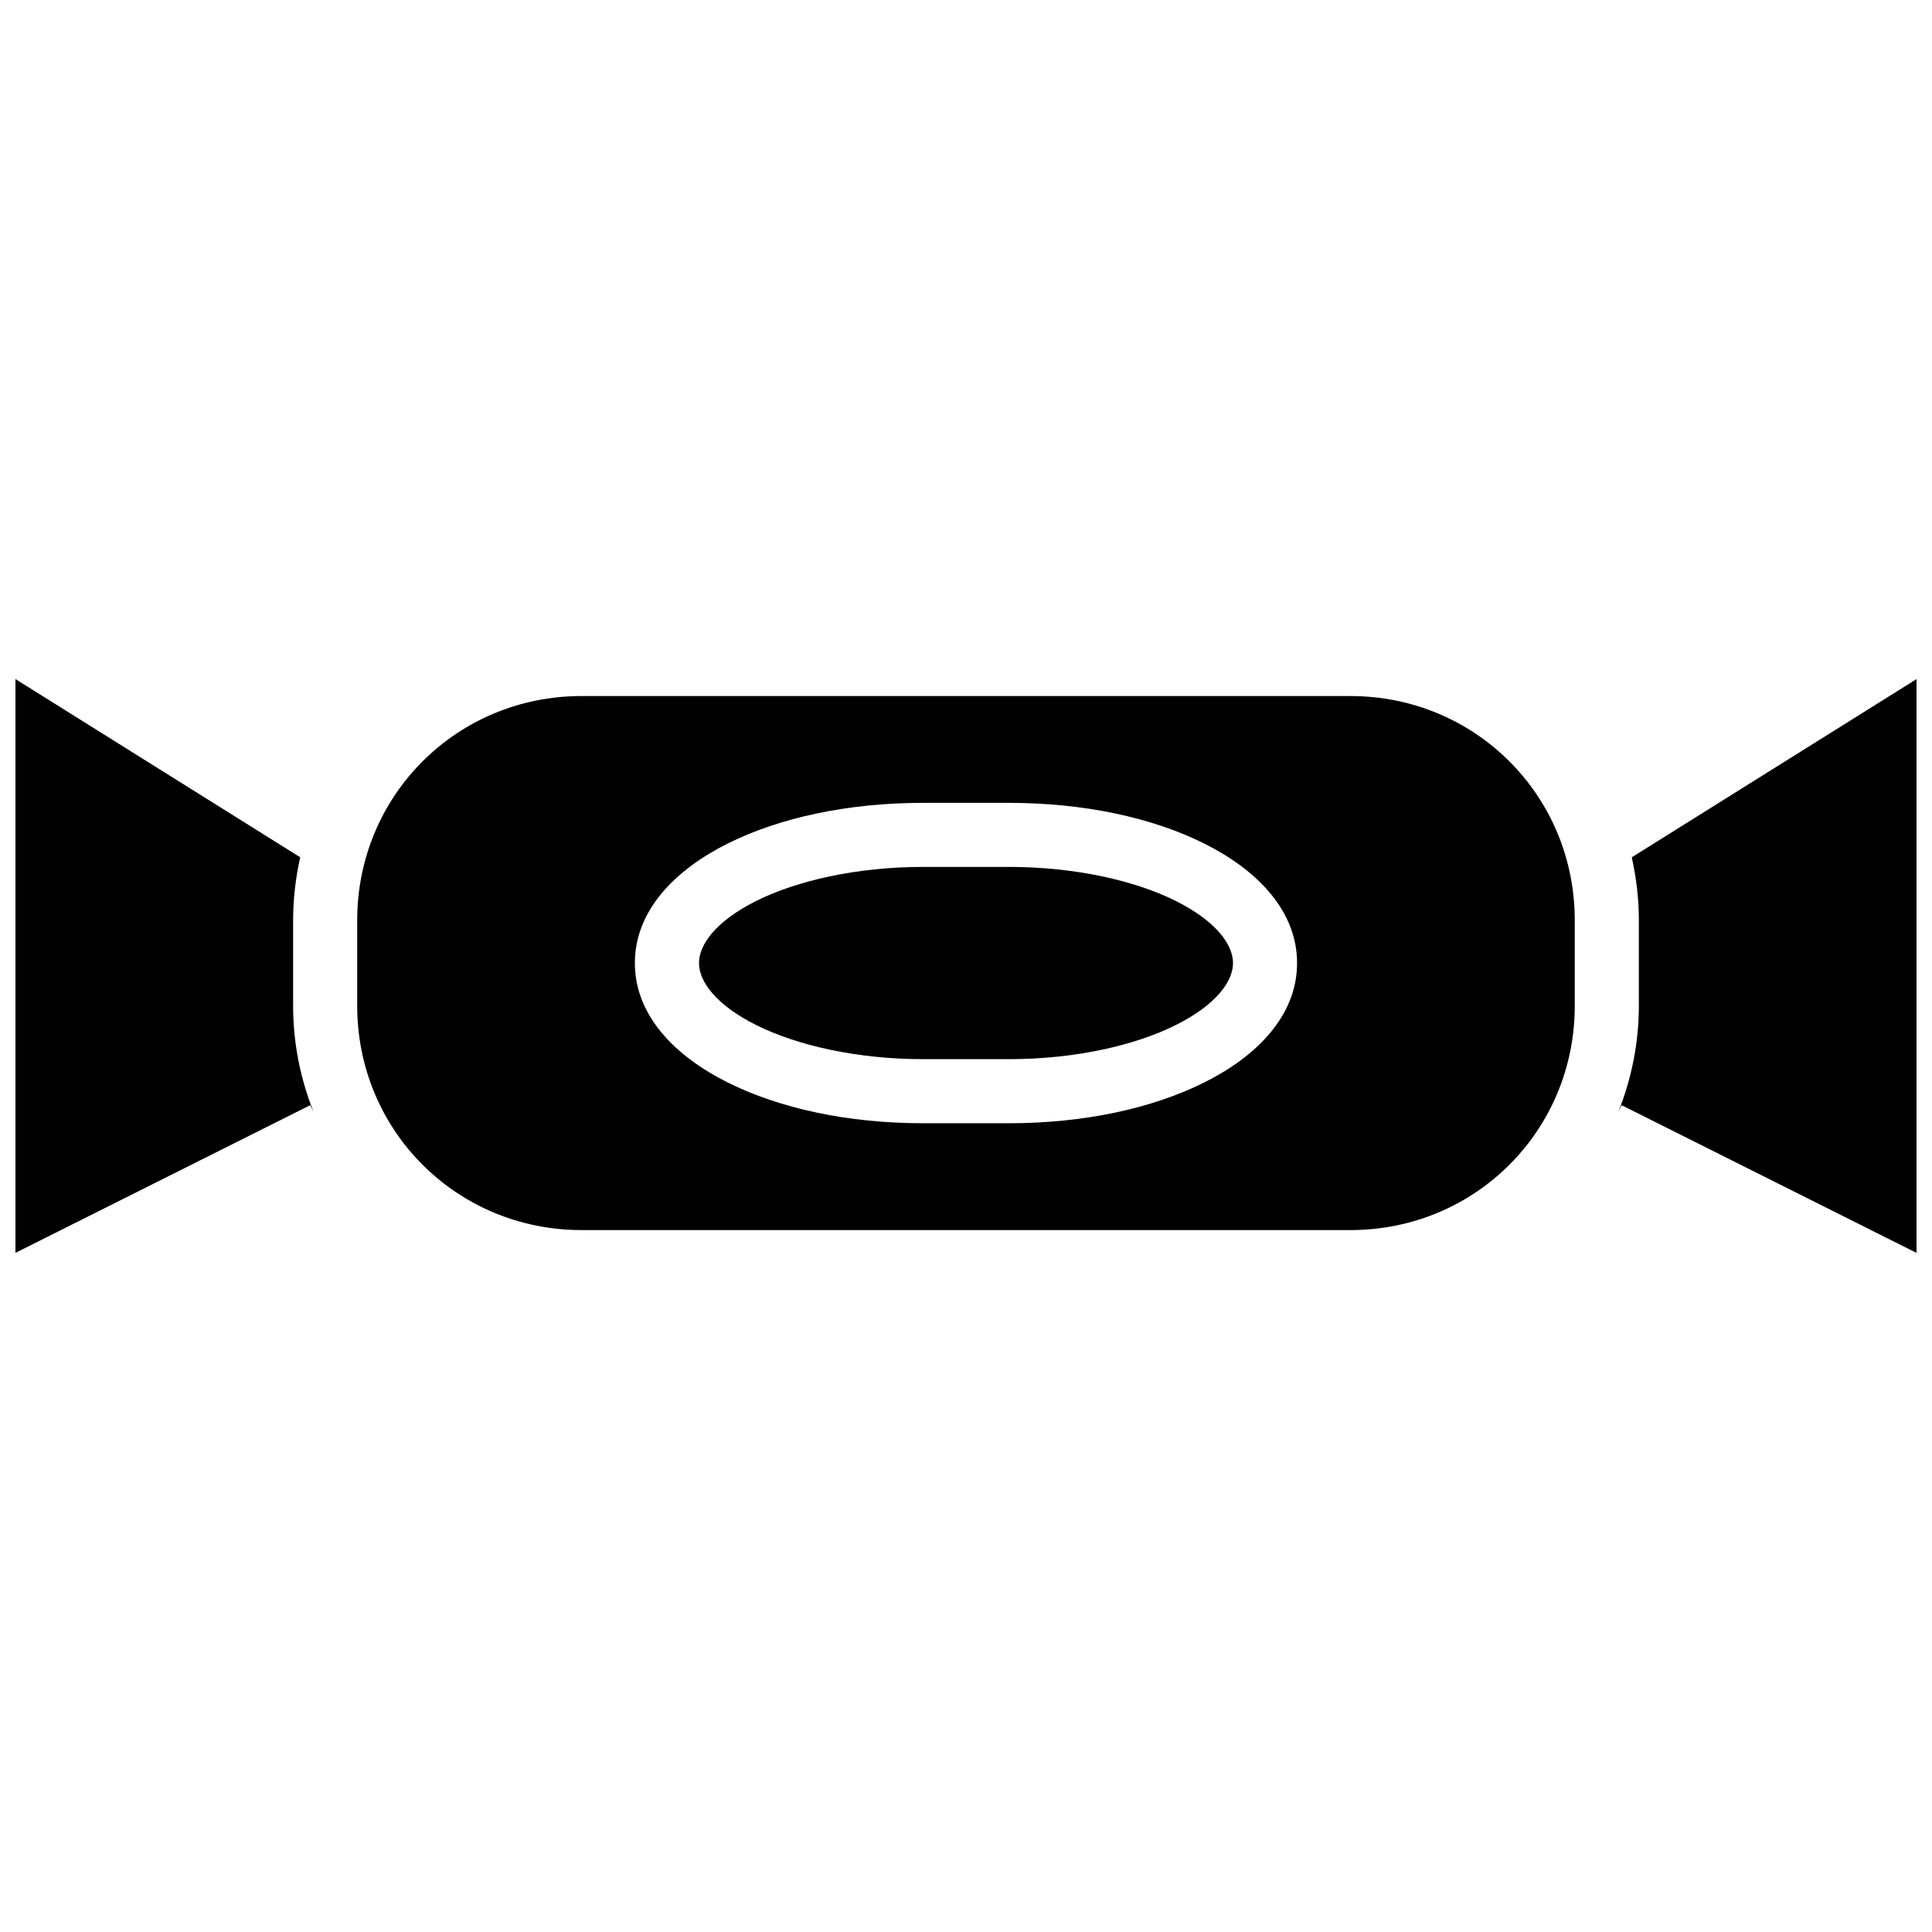
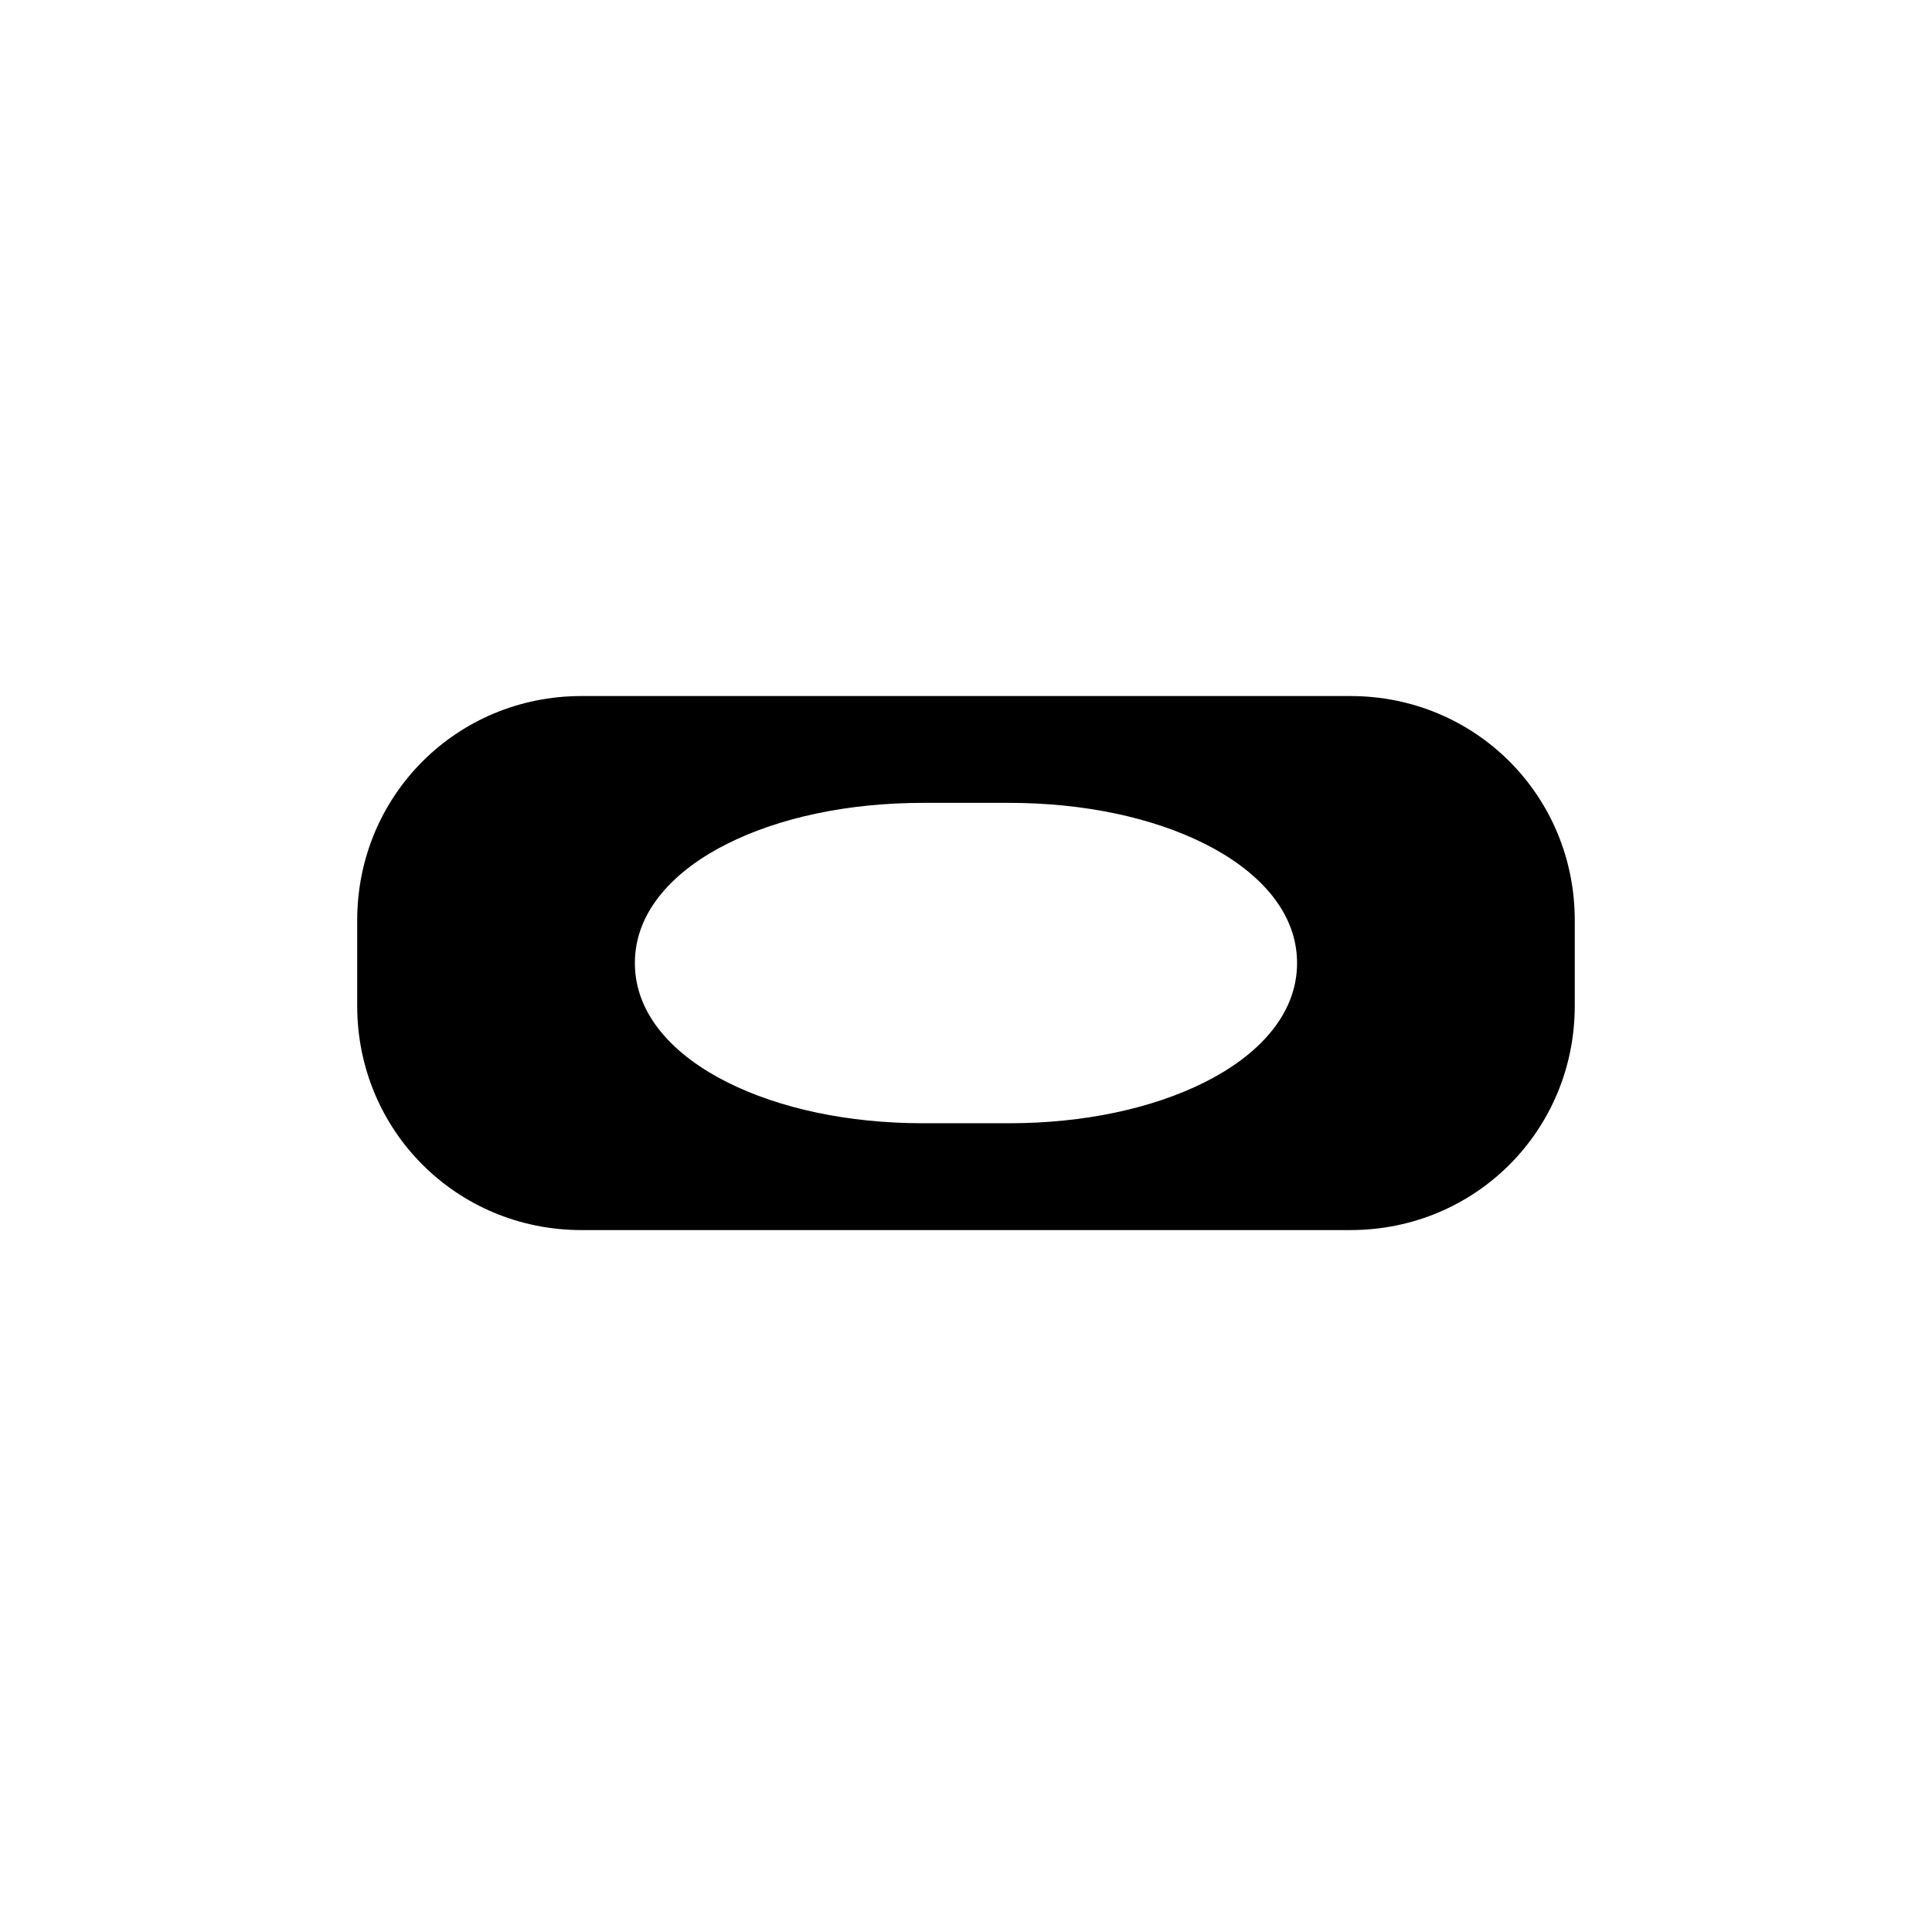
<svg xmlns="http://www.w3.org/2000/svg" width="800px" height="800px" version="1.1" viewBox="144 144 512 512">
  <defs>
    <clipPath id="b">
-       <path d="m148.09 323h79.906v154h-79.906z" />
-     </clipPath>
+       </clipPath>
    <clipPath id="a">
-       <path d="m572 323h79.902v154h-79.902z" />
-     </clipPath>
+       </clipPath>
  </defs>
  <g clip-path="url(#b)">
-     <path d="m148.09 323.96 75.469 47.23c-1.199 5.375-1.879 10.957-1.879 16.695v22.645c0 9.973 1.961 19.457 5.441 28.191l-0.906-1.836-78.121 39.137v-152.07z" />
-   </g>
+     </g>
  <g clip-path="url(#a)">
-     <path d="m651.9 323.96v152.07l-78.145-39.137-0.836 1.66c3.438-8.691 5.394-18.109 5.394-28.016v-22.645c0-5.734-0.68-11.32-1.879-16.695l75.469-47.23z" />
-   </g>
+     </g>
  <path d="m298.1 328.46c-33.074 0-59.438 26.363-59.438 59.438v22.645c0 33.074 26.363 59.438 59.438 59.438h203.79c33.074 0 59.438-26.363 59.438-59.438v-22.645c0-33.074-26.363-59.438-59.438-59.438zm90.57 28.305h22.645c19.957 0 38.047 3.898 51.875 10.812 13.832 6.914 24.547 17.676 24.547 31.641s-10.715 24.707-24.547 31.621c-13.828 6.914-31.918 10.836-51.875 10.836h-22.645c-19.957 0-38.047-3.918-51.875-10.836-13.832-6.914-24.547-17.656-24.547-31.621s10.715-24.727 24.547-31.641c13.828-6.914 31.918-10.812 51.875-10.812z" />
-   <path d="m388.68 373.74h22.645c17.676 0 33.543 3.66 44.27 9.023 10.727 5.363 15.168 11.602 15.168 16.453s-4.441 11.066-15.168 16.43c-10.727 5.363-26.594 9.043-44.27 9.043h-22.645c-17.676 0-33.566-3.68-44.289-9.043-10.727-5.363-15.148-11.578-15.148-16.43s4.422-11.09 15.148-16.453c10.727-5.363 26.613-9.023 44.289-9.023z" />
</svg>